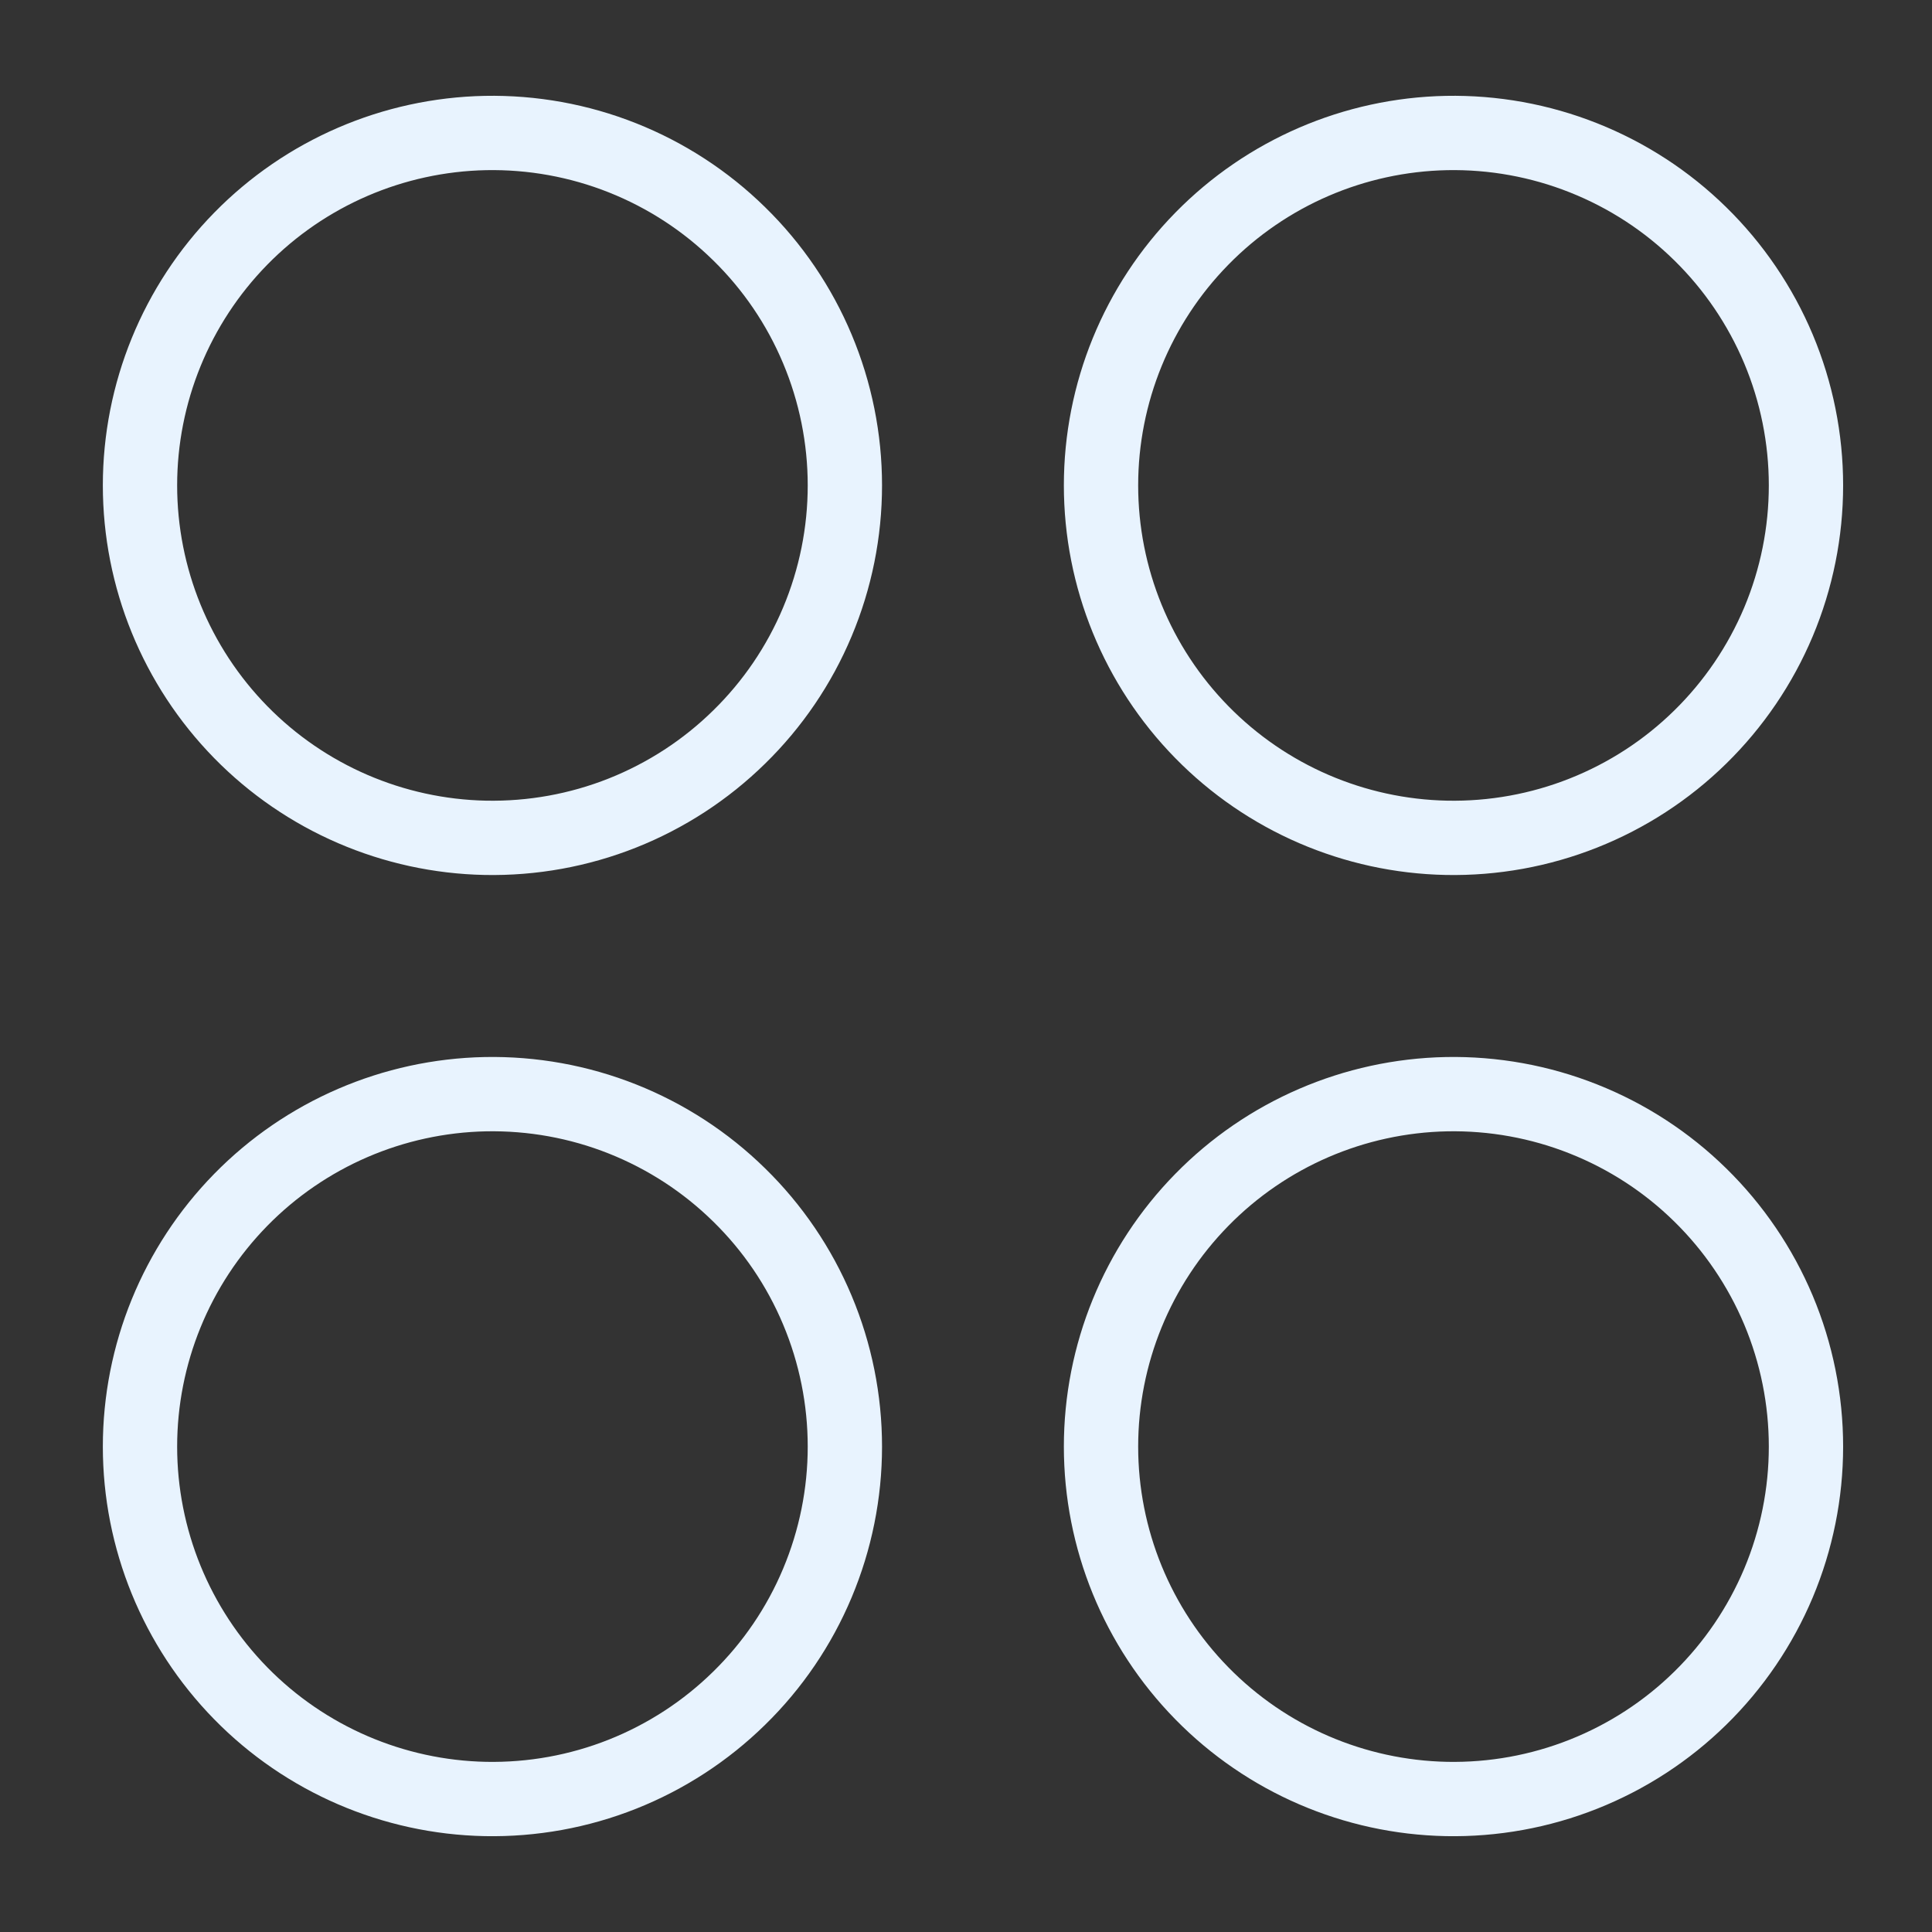
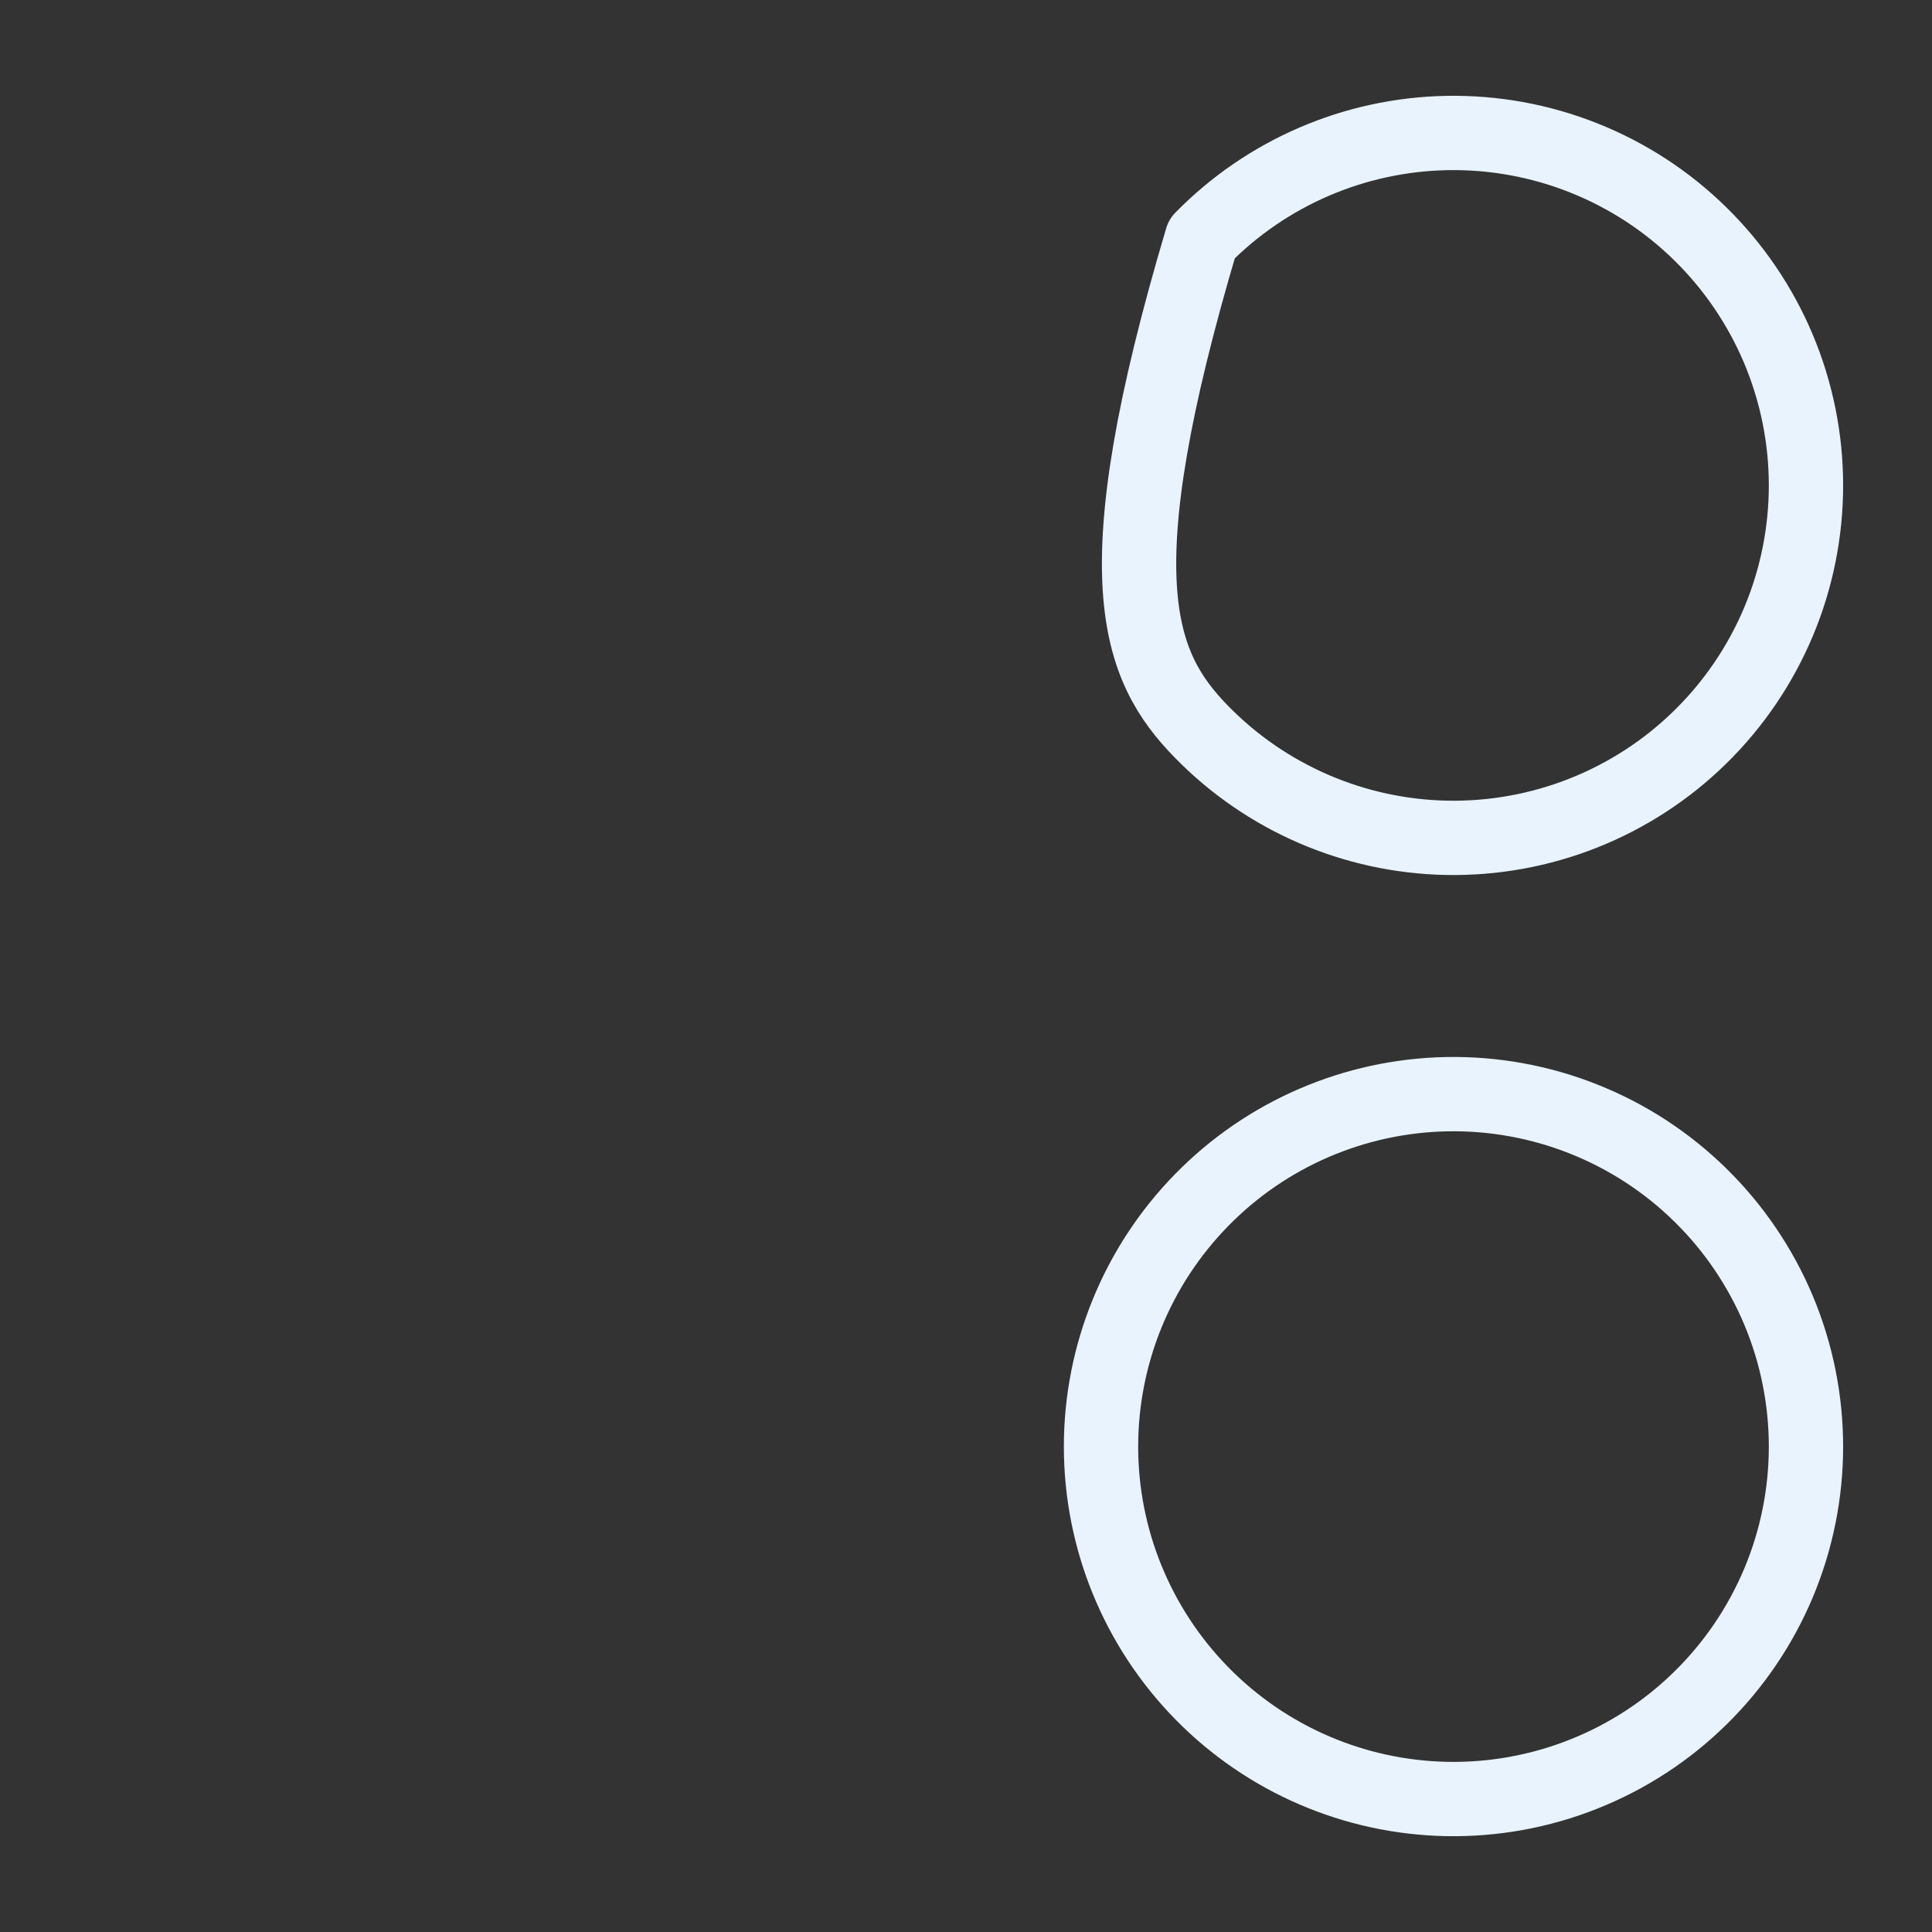
<svg xmlns="http://www.w3.org/2000/svg" width="26" height="26" viewBox="0 0 26 26" fill="none">
  <rect x="0" y="0" width="26" height="26" fill="#333333" stroke="none" />
-   <path d="M6.533 11.275C7.164 11.287 7.791 11.174 8.377 10.941C8.963 10.708 9.497 10.361 9.947 9.919C10.398 9.478 10.756 8.951 11 8.369C11.244 7.788 11.37 7.163 11.37 6.532C11.37 5.902 11.244 5.277 11 4.696C10.756 4.114 10.398 3.587 9.947 3.146C9.497 2.704 8.963 2.357 8.377 2.124C7.791 1.891 7.164 1.778 6.533 1.79C5.292 1.815 4.109 2.325 3.24 3.212C2.371 4.099 1.884 5.291 1.884 6.532C1.884 7.774 2.371 8.966 3.24 9.853C4.109 10.74 5.292 11.25 6.533 11.275Z" stroke="#E8F3FE" stroke-linecap="round" stroke-linejoin="round" />
-   <path d="M19.467 11.275C20.097 11.287 20.724 11.174 21.31 10.941C21.897 10.708 22.431 10.361 22.881 9.919C23.331 9.478 23.689 8.951 23.934 8.369C24.178 7.788 24.304 7.163 24.304 6.532C24.304 5.902 24.178 5.277 23.934 4.696C23.689 4.114 23.331 3.587 22.881 3.146C22.431 2.704 21.897 2.357 21.31 2.124C20.724 1.891 20.097 1.778 19.467 1.79C18.225 1.815 17.043 2.325 16.174 3.212C15.304 4.099 14.817 5.291 14.817 6.532C14.817 7.774 15.304 8.966 16.174 9.853C17.043 10.74 18.225 11.25 19.467 11.275Z" stroke="#E8F3FE" stroke-linecap="round" stroke-linejoin="round" />
-   <path d="M6.533 24.21C7.164 24.222 7.791 24.109 8.377 23.876C8.963 23.643 9.497 23.296 9.947 22.854C10.398 22.413 10.756 21.886 11 21.304C11.244 20.723 11.37 20.098 11.37 19.468C11.37 18.837 11.244 18.212 11 17.631C10.756 17.049 10.398 16.522 9.947 16.081C9.497 15.639 8.963 15.292 8.377 15.059C7.791 14.826 7.164 14.713 6.533 14.725C5.292 14.75 4.109 15.26 3.24 16.147C2.371 17.034 1.884 18.226 1.884 19.468C1.884 20.709 2.371 21.901 3.24 22.788C4.109 23.675 5.292 24.185 6.533 24.21Z" stroke="#E8F3FE" stroke-linecap="round" stroke-linejoin="round" />
+   <path d="M19.467 11.275C20.097 11.287 20.724 11.174 21.31 10.941C21.897 10.708 22.431 10.361 22.881 9.919C23.331 9.478 23.689 8.951 23.934 8.369C24.178 7.788 24.304 7.163 24.304 6.532C24.304 5.902 24.178 5.277 23.934 4.696C23.689 4.114 23.331 3.587 22.881 3.146C22.431 2.704 21.897 2.357 21.31 2.124C20.724 1.891 20.097 1.778 19.467 1.79C18.225 1.815 17.043 2.325 16.174 3.212C14.817 7.774 15.304 8.966 16.174 9.853C17.043 10.74 18.225 11.25 19.467 11.275Z" stroke="#E8F3FE" stroke-linecap="round" stroke-linejoin="round" />
  <path d="M19.467 24.21C20.097 24.222 20.724 24.109 21.31 23.876C21.897 23.643 22.431 23.296 22.881 22.854C23.331 22.413 23.689 21.886 23.934 21.304C24.178 20.723 24.304 20.098 24.304 19.468C24.304 18.837 24.178 18.212 23.934 17.631C23.689 17.049 23.331 16.522 22.881 16.081C22.431 15.639 21.897 15.292 21.31 15.059C20.724 14.826 20.097 14.713 19.467 14.725C18.225 14.75 17.043 15.26 16.174 16.147C15.304 17.034 14.817 18.226 14.817 19.468C14.817 20.709 15.304 21.901 16.174 22.788C17.043 23.675 18.225 24.185 19.467 24.21Z" stroke="#E8F3FE" stroke-linecap="round" stroke-linejoin="round" />
</svg>